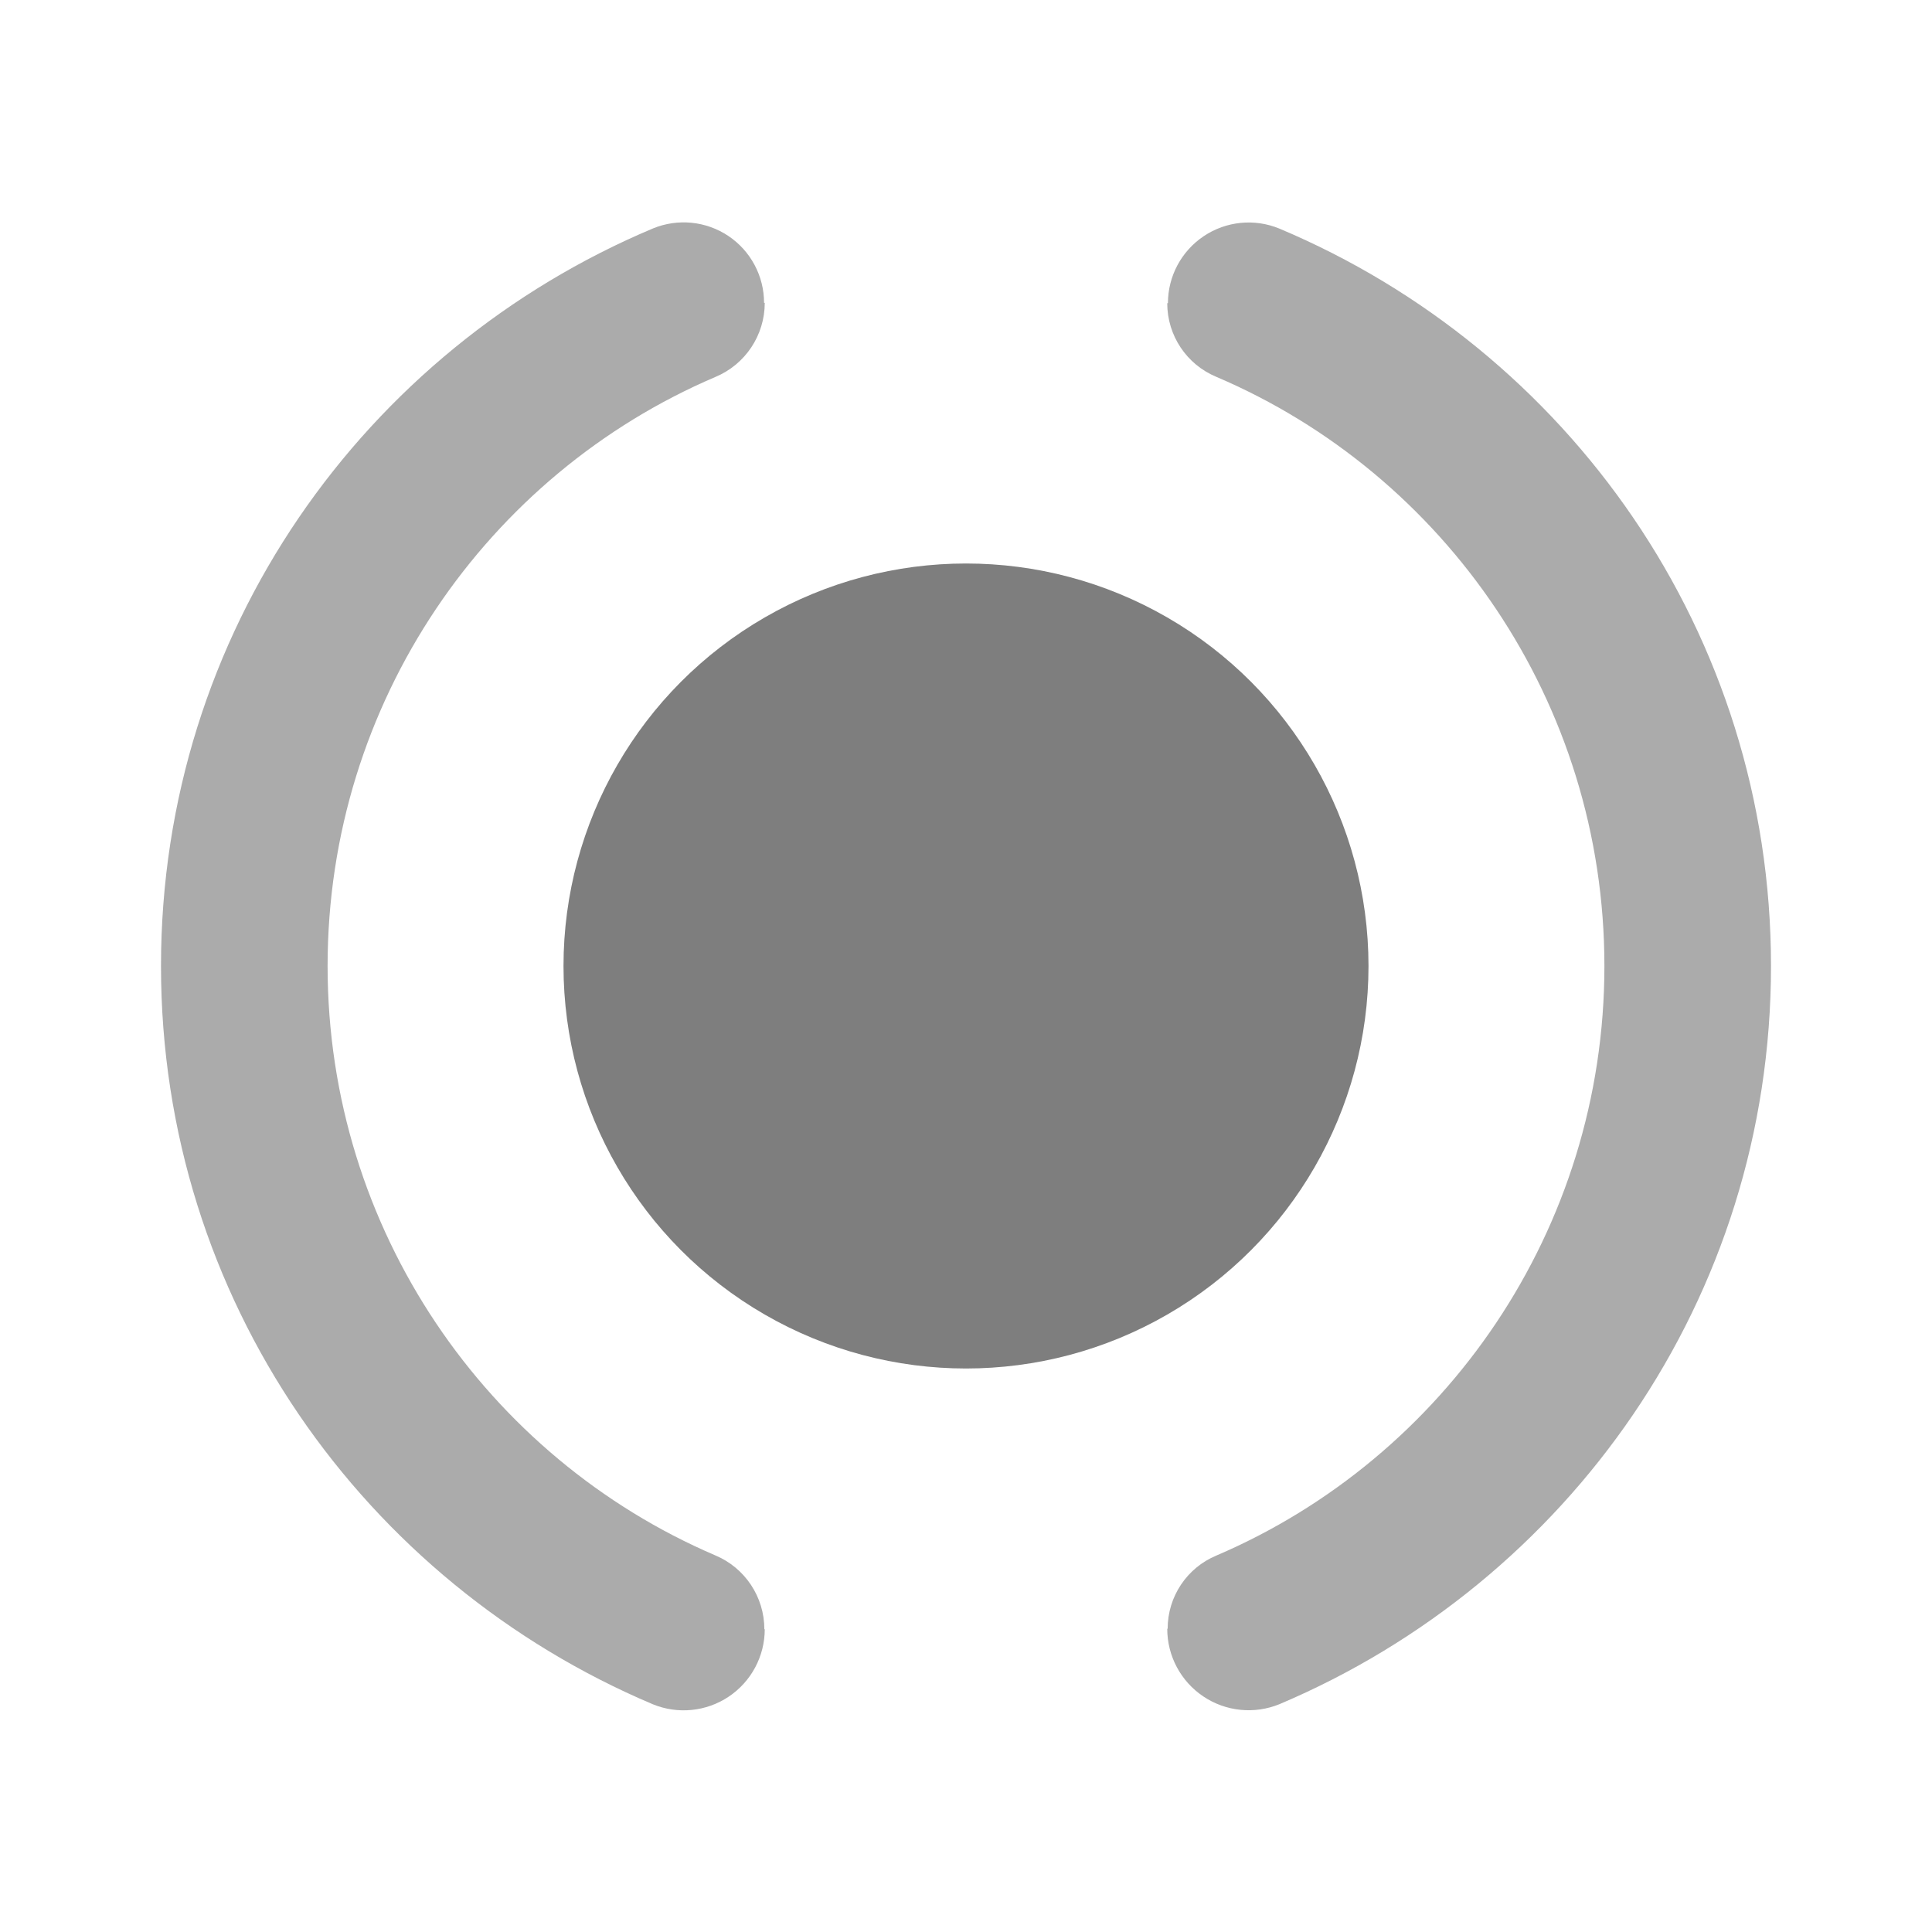
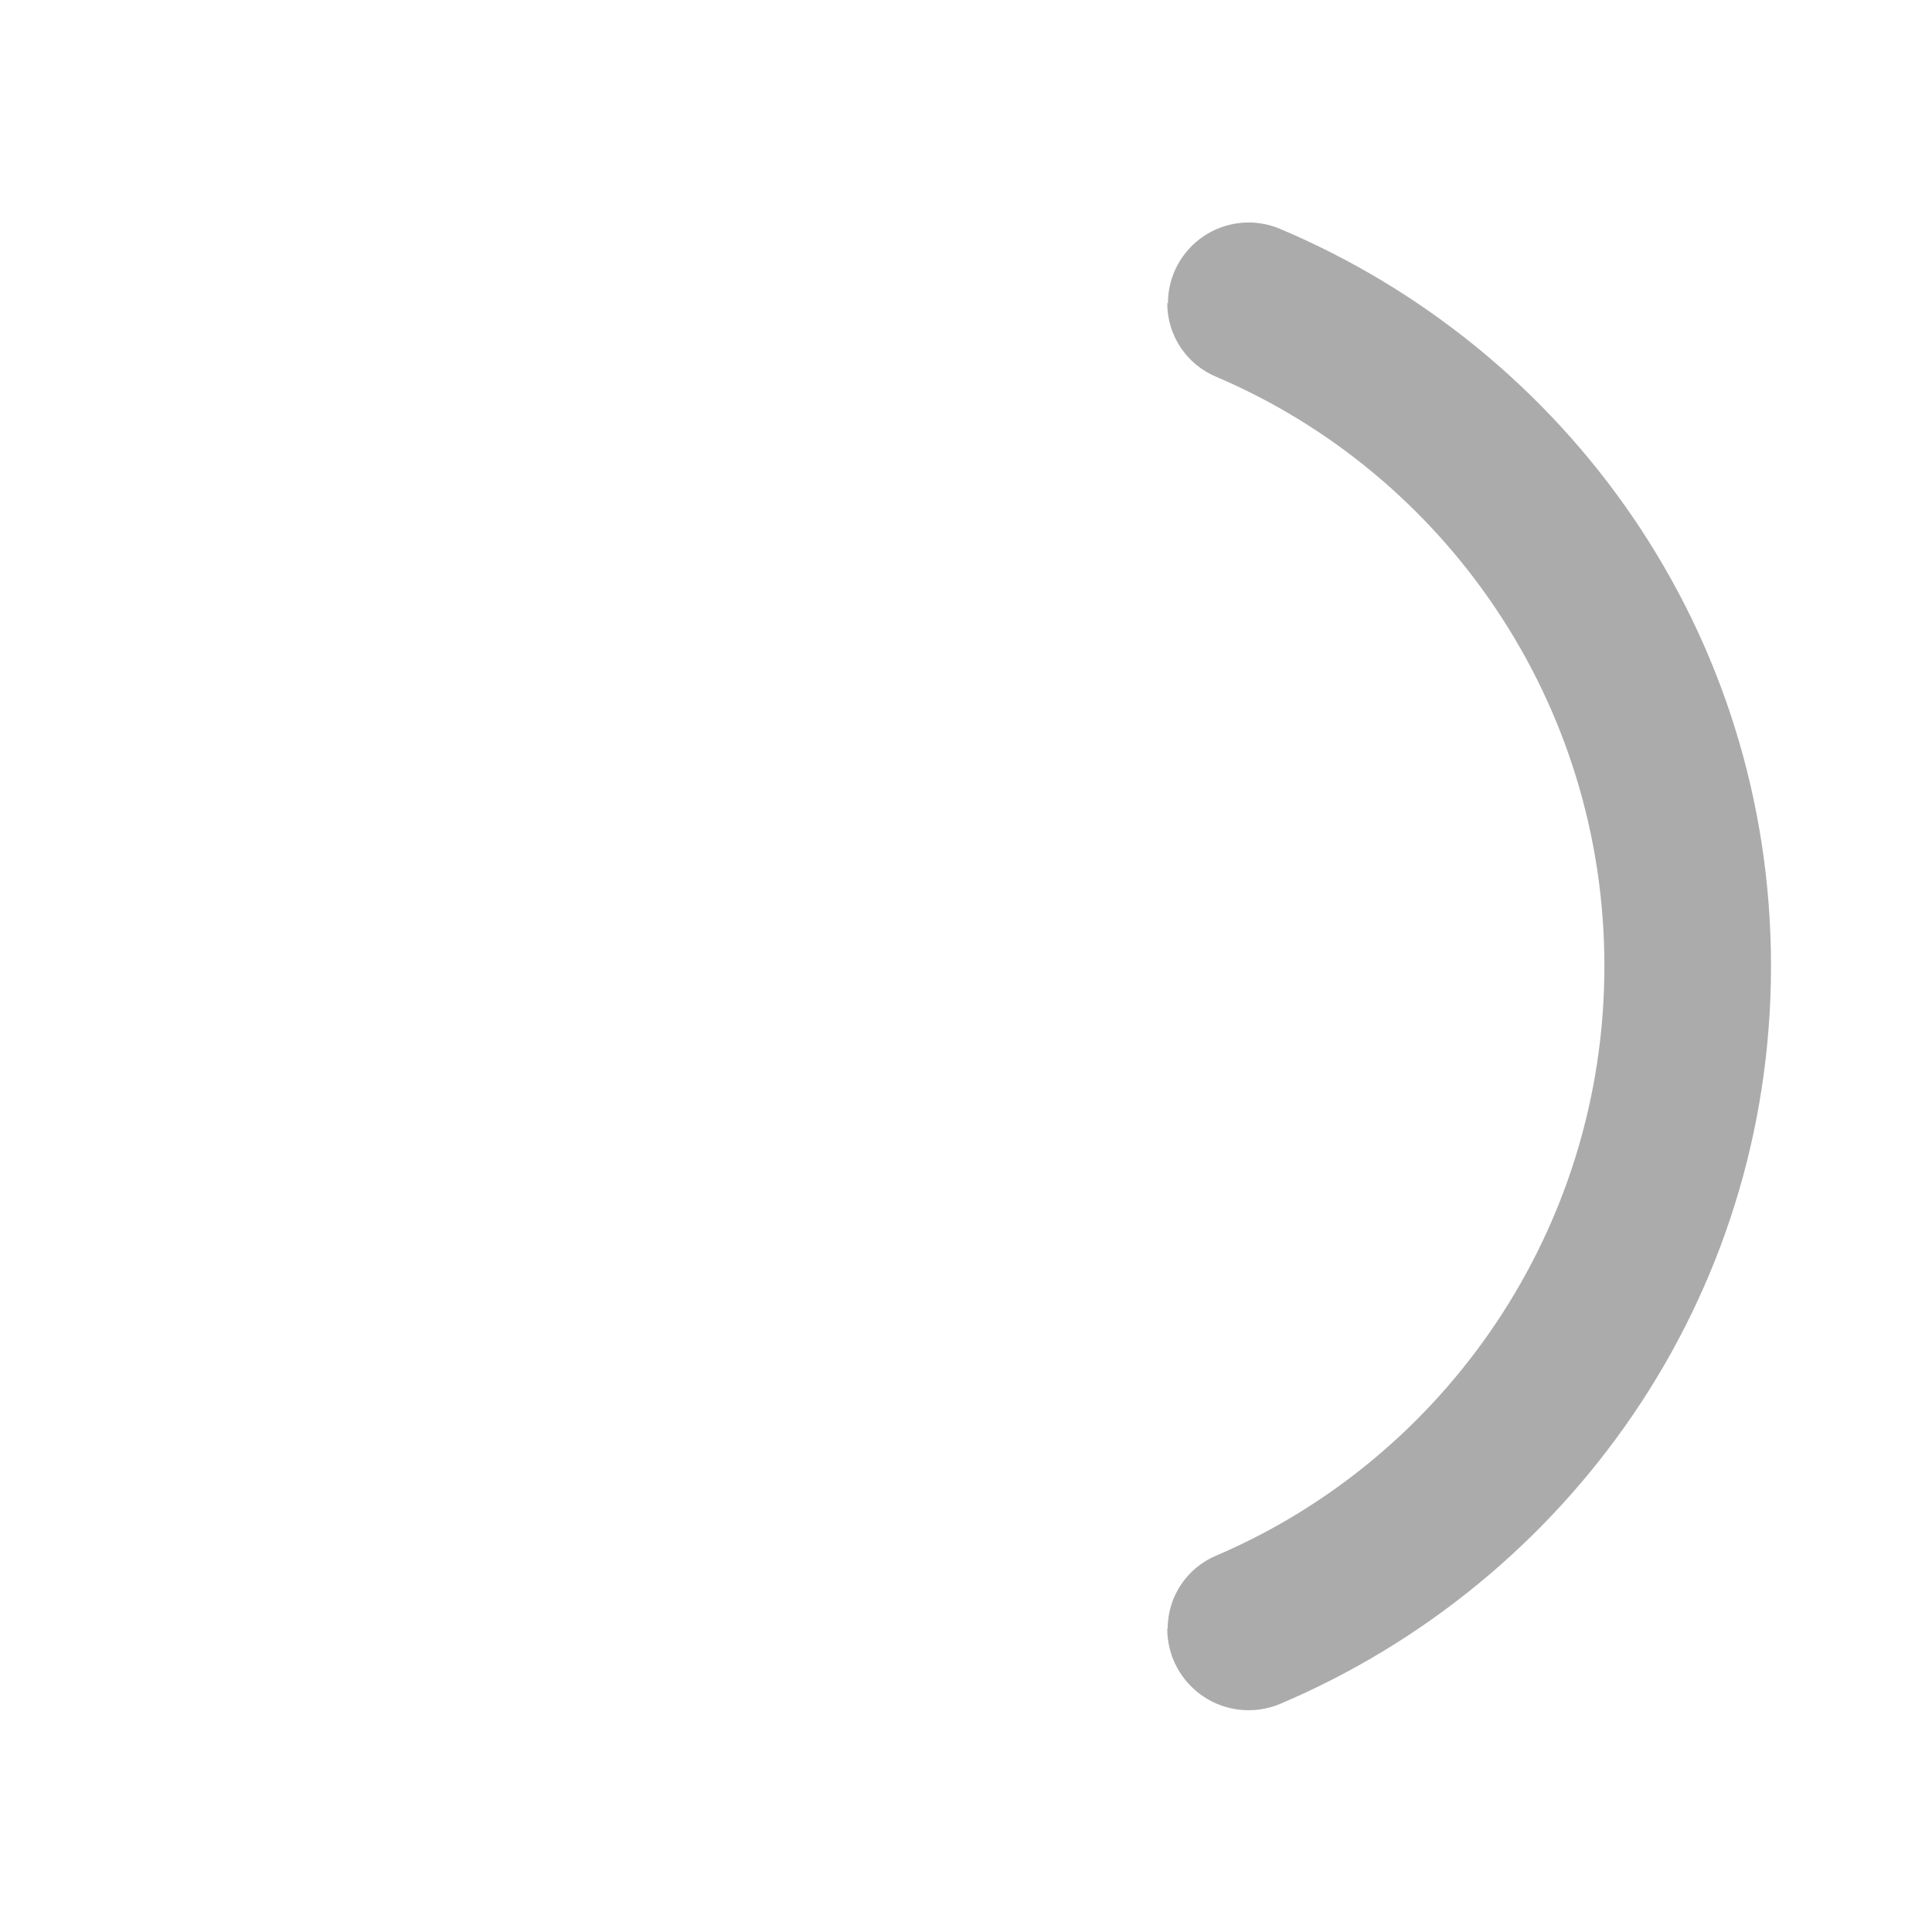
<svg xmlns="http://www.w3.org/2000/svg" style="clip-rule:evenodd;fill-rule:evenodd;stroke-linejoin:round;stroke-miterlimit:2" viewBox="0 0 48 48">
-   <path d="m4 24c0-8.283 5.057-15.313 12.224-18.325 0.617-0.253 1.319-0.183 1.873 0.188 0.553 0.371 0.886 0.994 0.886 1.661 0.017 0 0.017 0 0.017 1e-3 0 0.805-0.485 1.532-1.228 1.841-5.665 2.419-9.633 8.075-9.633 14.634 0 6.558 3.967 12.214 9.628 14.641 0.741 0.309 1.223 1.033 1.223 1.836h0.01c0 0.672-0.335 1.3-0.894 1.675-0.558 0.374-1.267 0.445-1.889 0.189-7.16-3.028-12.217-10.058-12.217-18.341z" style="fill-rule:nonzero;fill:#ababab" />
  <path d="m44 24c0-8.279-5.053-15.307-12.215-18.321-0.618-0.255-1.323-0.184-1.878 0.188-0.556 0.372-0.89 0.997-0.89 1.665-0.017 1e-3 -0.017 2e-3 -0.017 3e-3 0 0.8 0.481 1.521 1.22 1.828 5.669 2.416 9.641 8.075 9.641 14.637s-3.972 12.221-9.638 14.646c-0.735 0.305-1.213 1.023-1.213 1.819-0.01 1e-3 -0.01 2e-3 -0.01 3e-3 0 0.674 0.336 1.305 0.897 1.68 0.56 0.376 1.271 0.447 1.895 0.19 7.155-3.031 12.208-10.059 12.208-18.338z" style="fill-rule:nonzero;fill:#ababab" />
-   <circle cx="24" cy="24" r="10" style="fill:#7e7e7e" />
</svg>